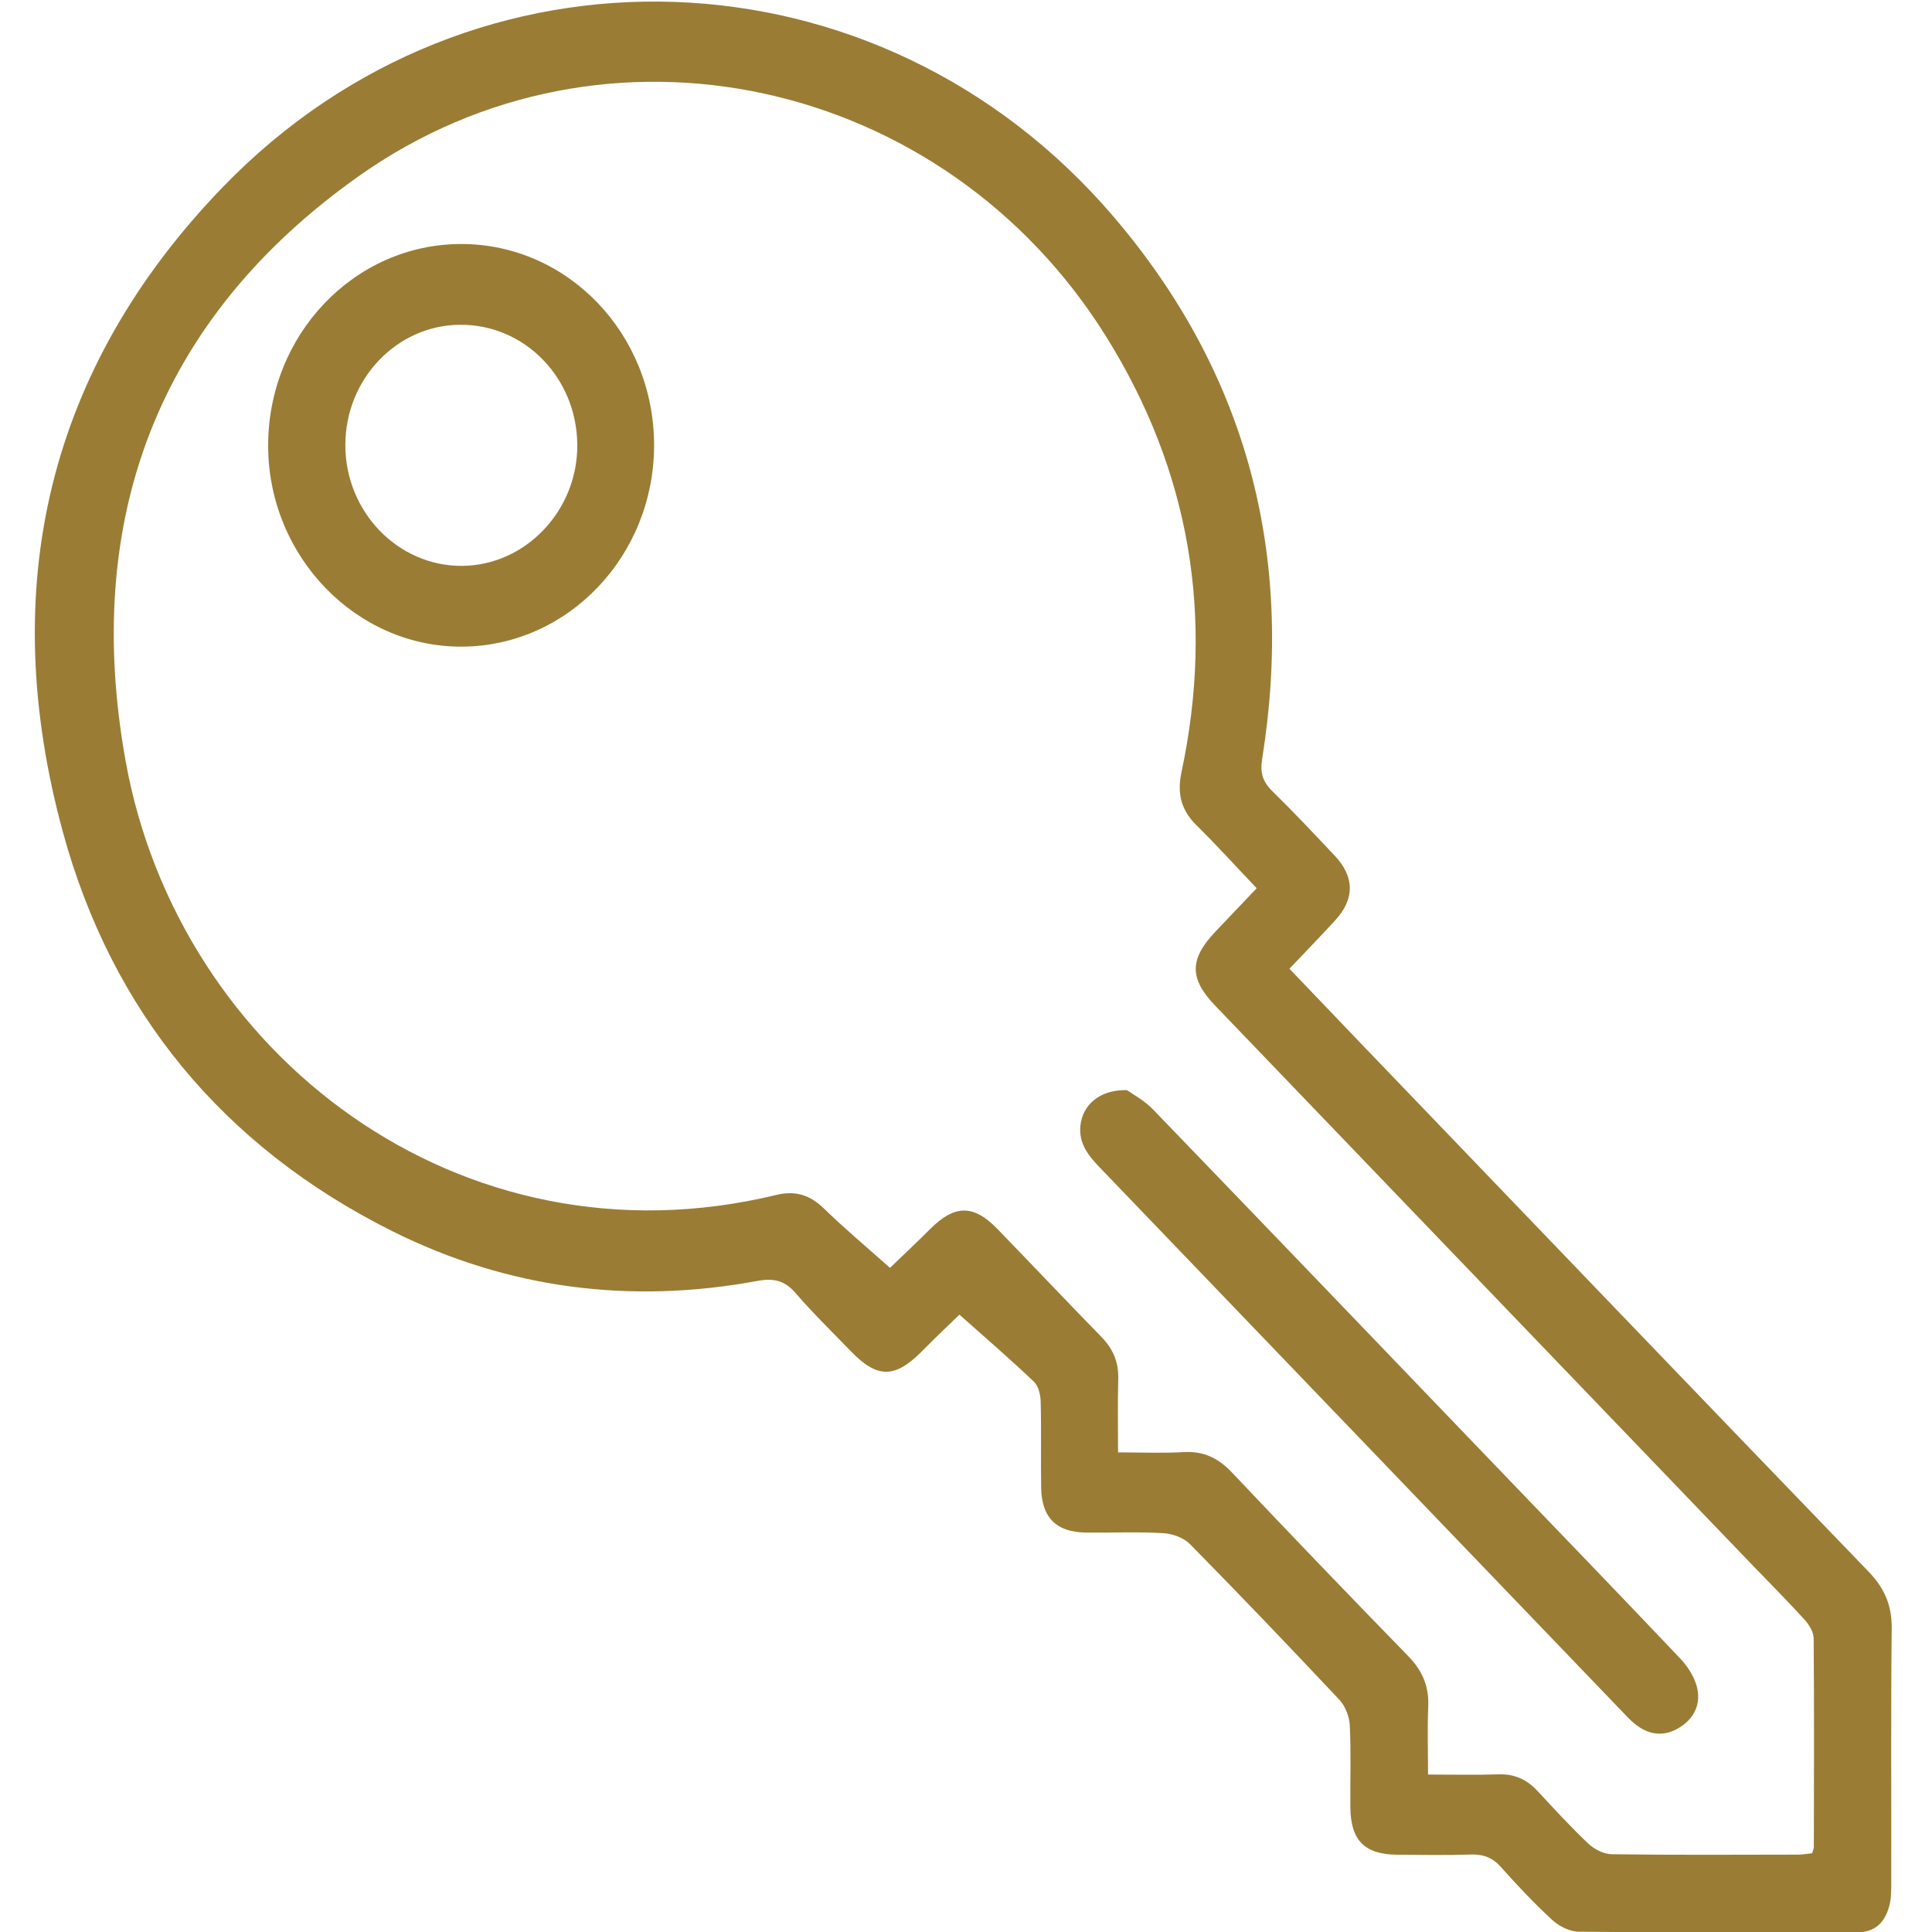
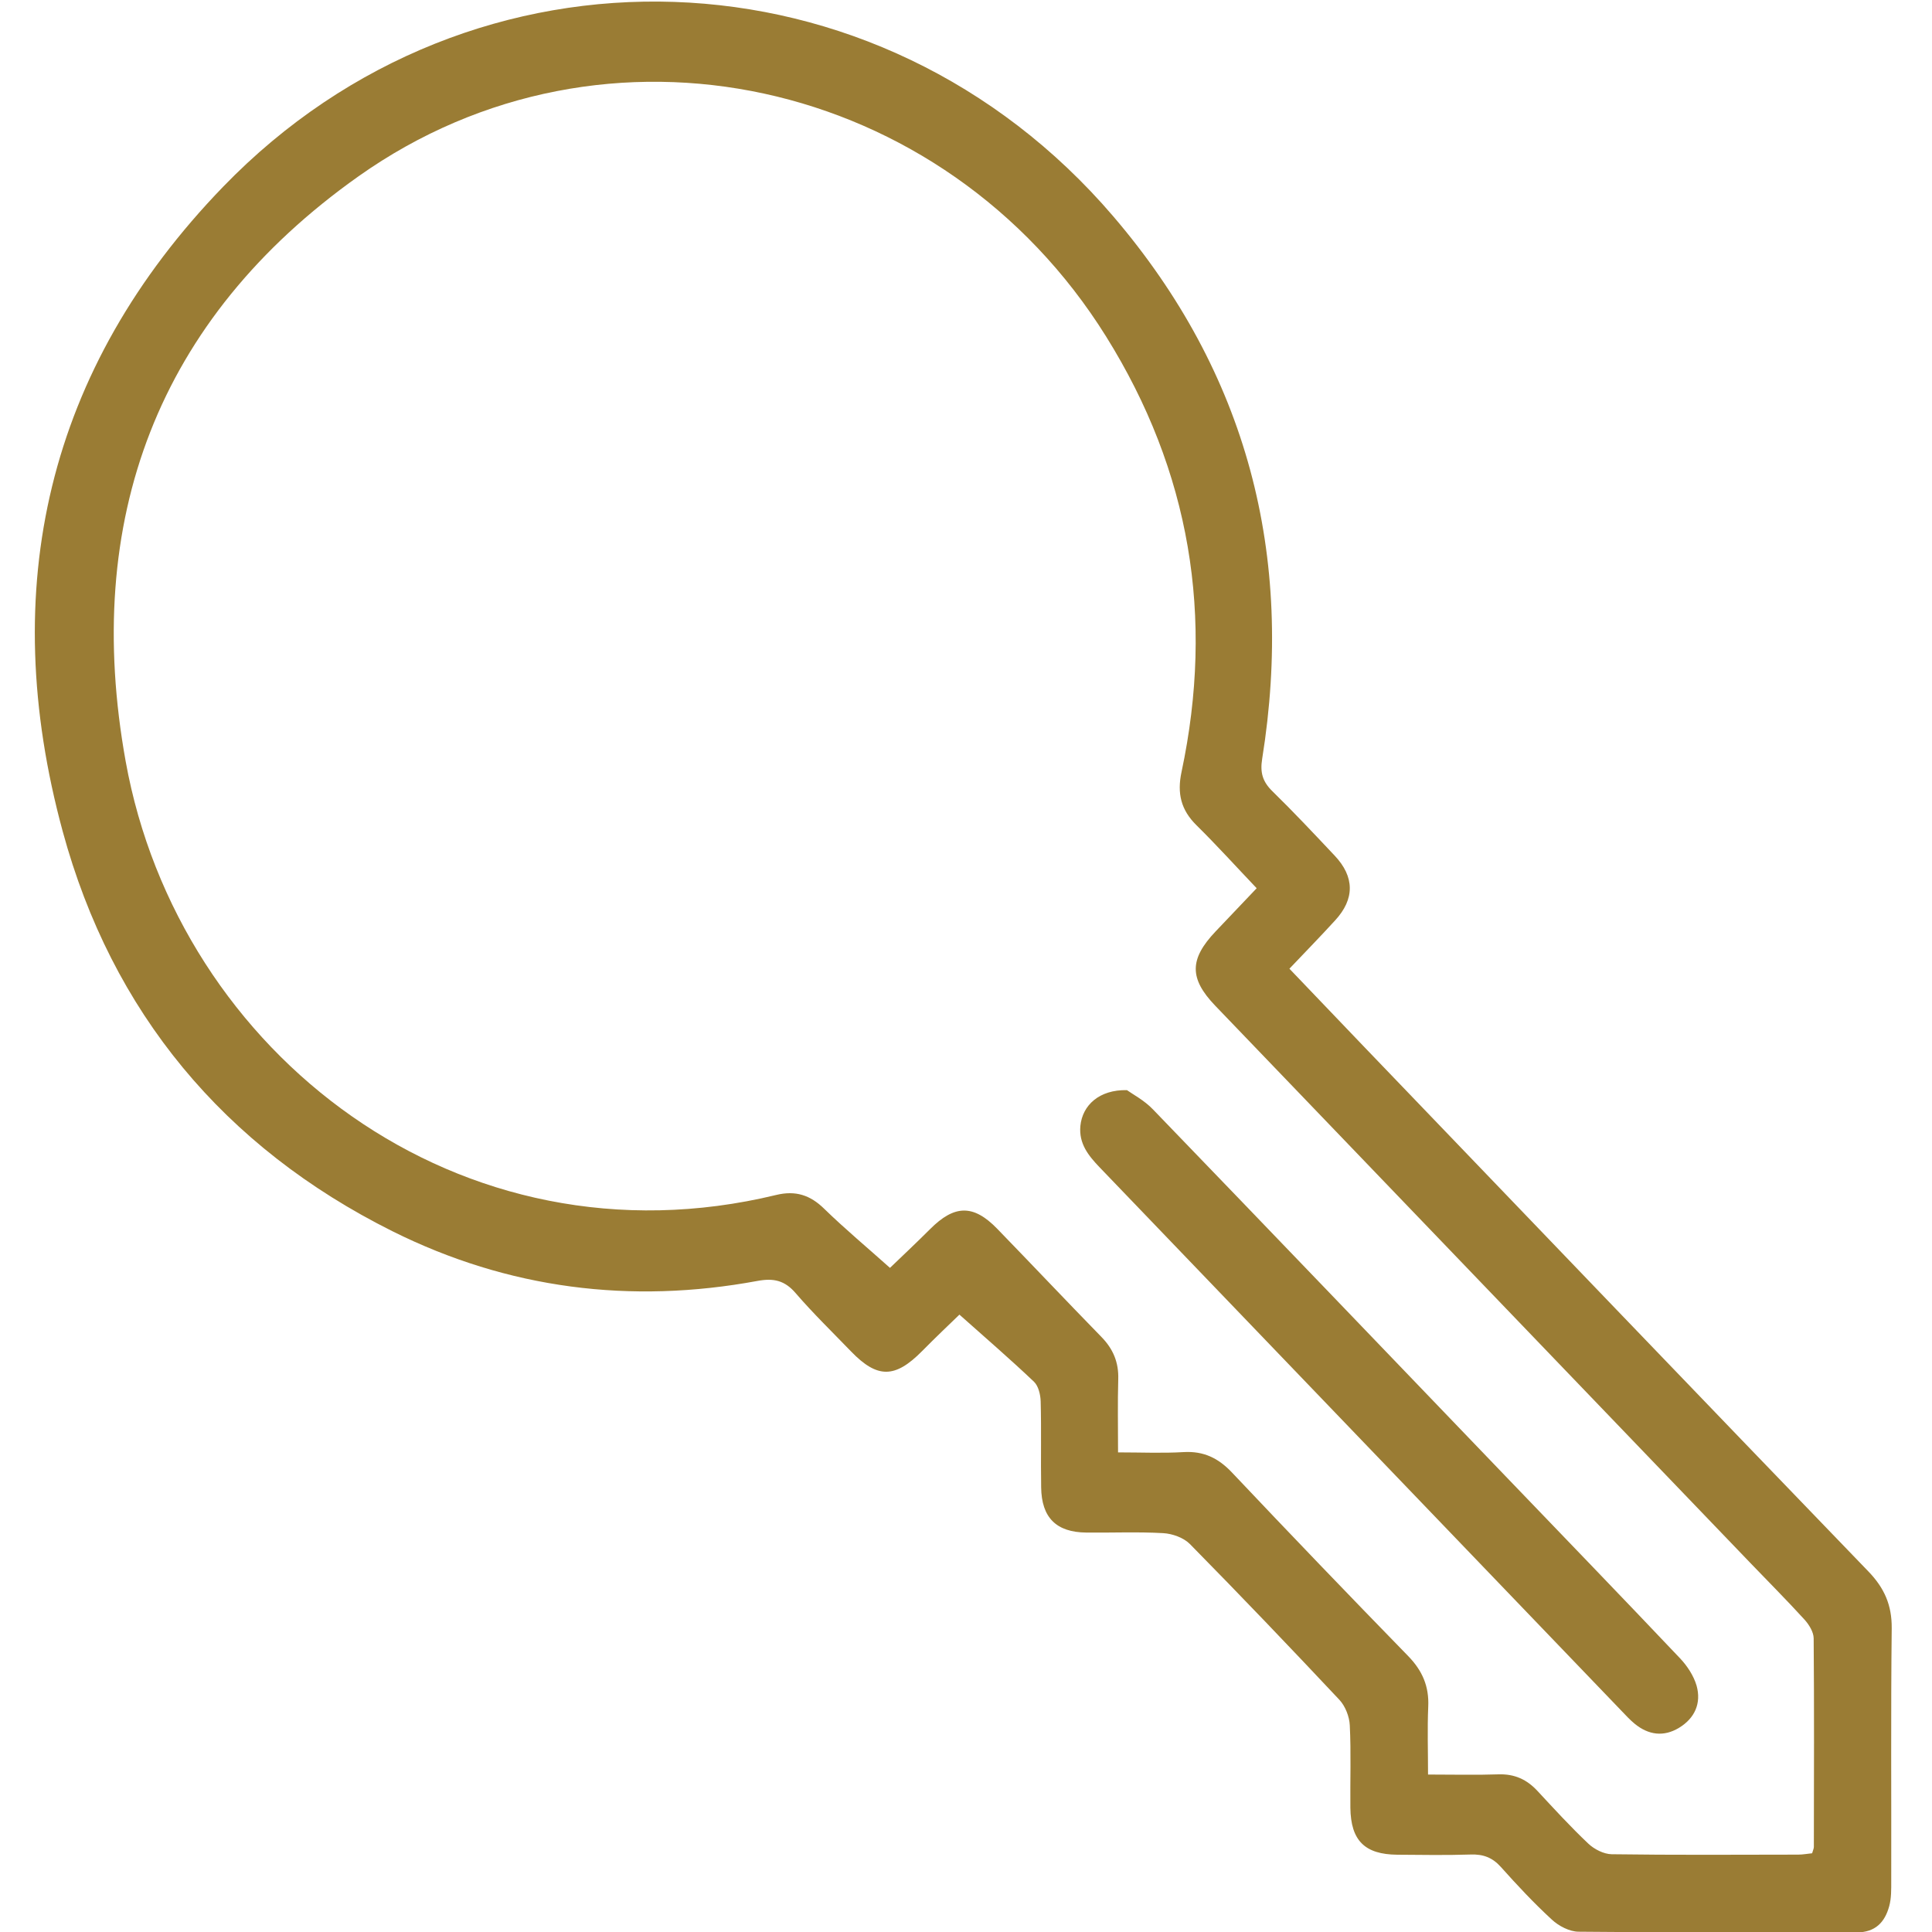
<svg xmlns="http://www.w3.org/2000/svg" version="1.1" id="Слой_1" x="0px" y="0px" viewBox="0 0 20 20" style="enable-background:new 0 0 20 20;" xml:space="preserve">
  <style type="text/css">
	.st0{fill:#9A7C34;}
</style>
  <g>
    <path class="st0" d="M13.348,10.028c0.264,0.276,0.516,0.54,0.768,0.803   c1.741,1.813,3.48,3.627,5.225,5.436c0.165,0.171,0.244,0.348,0.242,0.588   c-0.01,0.871-0.003,1.743-0.005,2.615c-0,0.088,0.002,0.18-0.021,0.263   c-0.045,0.165-0.143,0.271-0.336,0.271c-0.96-0.004-1.92,0.002-2.88-0.007   c-0.094-0.001-0.205-0.059-0.276-0.125c-0.186-0.171-0.359-0.356-0.527-0.544   c-0.088-0.099-0.185-0.135-0.315-0.13c-0.252,0.008-0.505,0.004-0.758,0.002   c-0.337-0.003-0.482-0.146-0.486-0.487c-0.003-0.284,0.008-0.569-0.006-0.852   c-0.004-0.09-0.046-0.198-0.107-0.264c-0.51-0.543-1.025-1.082-1.548-1.613   c-0.065-0.066-0.182-0.108-0.278-0.113c-0.264-0.015-0.53-0.003-0.795-0.006   c-0.31-0.003-0.463-0.154-0.467-0.468c-0.005-0.297,0.003-0.594-0.005-0.89   c-0.002-0.069-0.023-0.159-0.069-0.203c-0.247-0.235-0.506-0.458-0.772-0.695   c-0.094,0.091-0.243,0.232-0.387,0.378c-0.279,0.282-0.462,0.285-0.734,0.004   c-0.193-0.2-0.393-0.394-0.574-0.604c-0.113-0.132-0.228-0.158-0.395-0.127   c-1.315,0.243-2.583,0.082-3.779-0.514c-1.746-0.872-2.905-2.268-3.414-4.14   c-0.683-2.513-0.163-4.788,1.661-6.673c2.591-2.678,6.791-2.526,9.214,0.306   c1.388,1.622,1.879,3.512,1.542,5.616c-0.023,0.142,0.004,0.236,0.105,0.335   c0.221,0.216,0.433,0.442,0.645,0.667c0.208,0.22,0.209,0.45,0.005,0.671   C13.675,9.688,13.521,9.846,13.348,10.028z M9.213,13.125c0.116-0.112,0.268-0.254,0.415-0.401   c0.252-0.253,0.448-0.258,0.694-0.005c0.361,0.372,0.716,0.748,1.078,1.119   c0.123,0.125,0.182,0.265,0.176,0.441c-0.007,0.244-0.002,0.489-0.002,0.756   c0.241,0,0.46,0.01,0.679-0.003c0.207-0.012,0.359,0.062,0.5,0.211   c0.603,0.638,1.211,1.271,1.824,1.9c0.147,0.151,0.218,0.314,0.208,0.525   c-0.01,0.23-0.002,0.461-0.002,0.702c0.265,0,0.498,0.006,0.731-0.002   c0.165-0.005,0.292,0.053,0.402,0.172c0.172,0.185,0.343,0.372,0.526,0.545   c0.061,0.058,0.159,0.108,0.241,0.11c0.644,0.009,1.288,0.005,1.933,0.004   c0.049-0,0.097-0.01,0.143-0.014c0.008-0.03,0.018-0.048,0.018-0.066   c0.001-0.72,0.004-1.44-0.002-2.16c-0.001-0.065-0.048-0.141-0.095-0.193   c-0.183-0.201-0.375-0.393-0.563-0.589c-1.846-1.922-3.692-3.845-5.538-5.767   c-0.269-0.281-0.267-0.481,0.004-0.767c0.138-0.146,0.276-0.291,0.426-0.448   c-0.216-0.227-0.414-0.446-0.624-0.653c-0.16-0.158-0.201-0.33-0.154-0.55   c0.341-1.606,0.09-3.113-0.781-4.509C9.775,0.798,6.264,0.016,3.71,1.826   C1.626,3.303,0.851,5.386,1.301,7.882c0.546,3.026,3.461,5.281,6.735,4.488   c0.198-0.048,0.351,0,0.497,0.144C8.75,12.725,8.983,12.919,9.213,13.125z" />
-     <path class="st0" d="M6.771,4.603c0.003,1.147-0.887,2.084-1.986,2.091   c-1.095,0.007-2.003-0.929-2.009-2.07c-0.006-1.156,0.89-2.097,1.997-2.098   C5.875,2.525,6.768,3.453,6.771,4.603z M4.78,5.858c0.661-0.003,1.204-0.575,1.196-1.26   c-0.008-0.692-0.549-1.242-1.216-1.236C4.106,3.367,3.574,3.926,3.575,4.608   C3.575,5.297,4.118,5.86,4.78,5.858z" />
    <path class="st0" d="M11.666,11.285c0.055,0.04,0.178,0.104,0.269,0.199   c1.219,1.263,2.433,2.53,3.648,3.795c0.603,0.628,1.209,1.255,1.808,1.887   c0.075,0.079,0.142,0.181,0.172,0.284c0.051,0.182-0.019,0.338-0.183,0.437   c-0.158,0.095-0.315,0.074-0.457-0.042c-0.049-0.04-0.092-0.087-0.135-0.132   c-1.801-1.876-3.602-3.752-5.404-5.628c-0.117-0.122-0.217-0.246-0.2-0.429   C11.205,11.442,11.378,11.279,11.666,11.285z" />
  </g>
</svg>